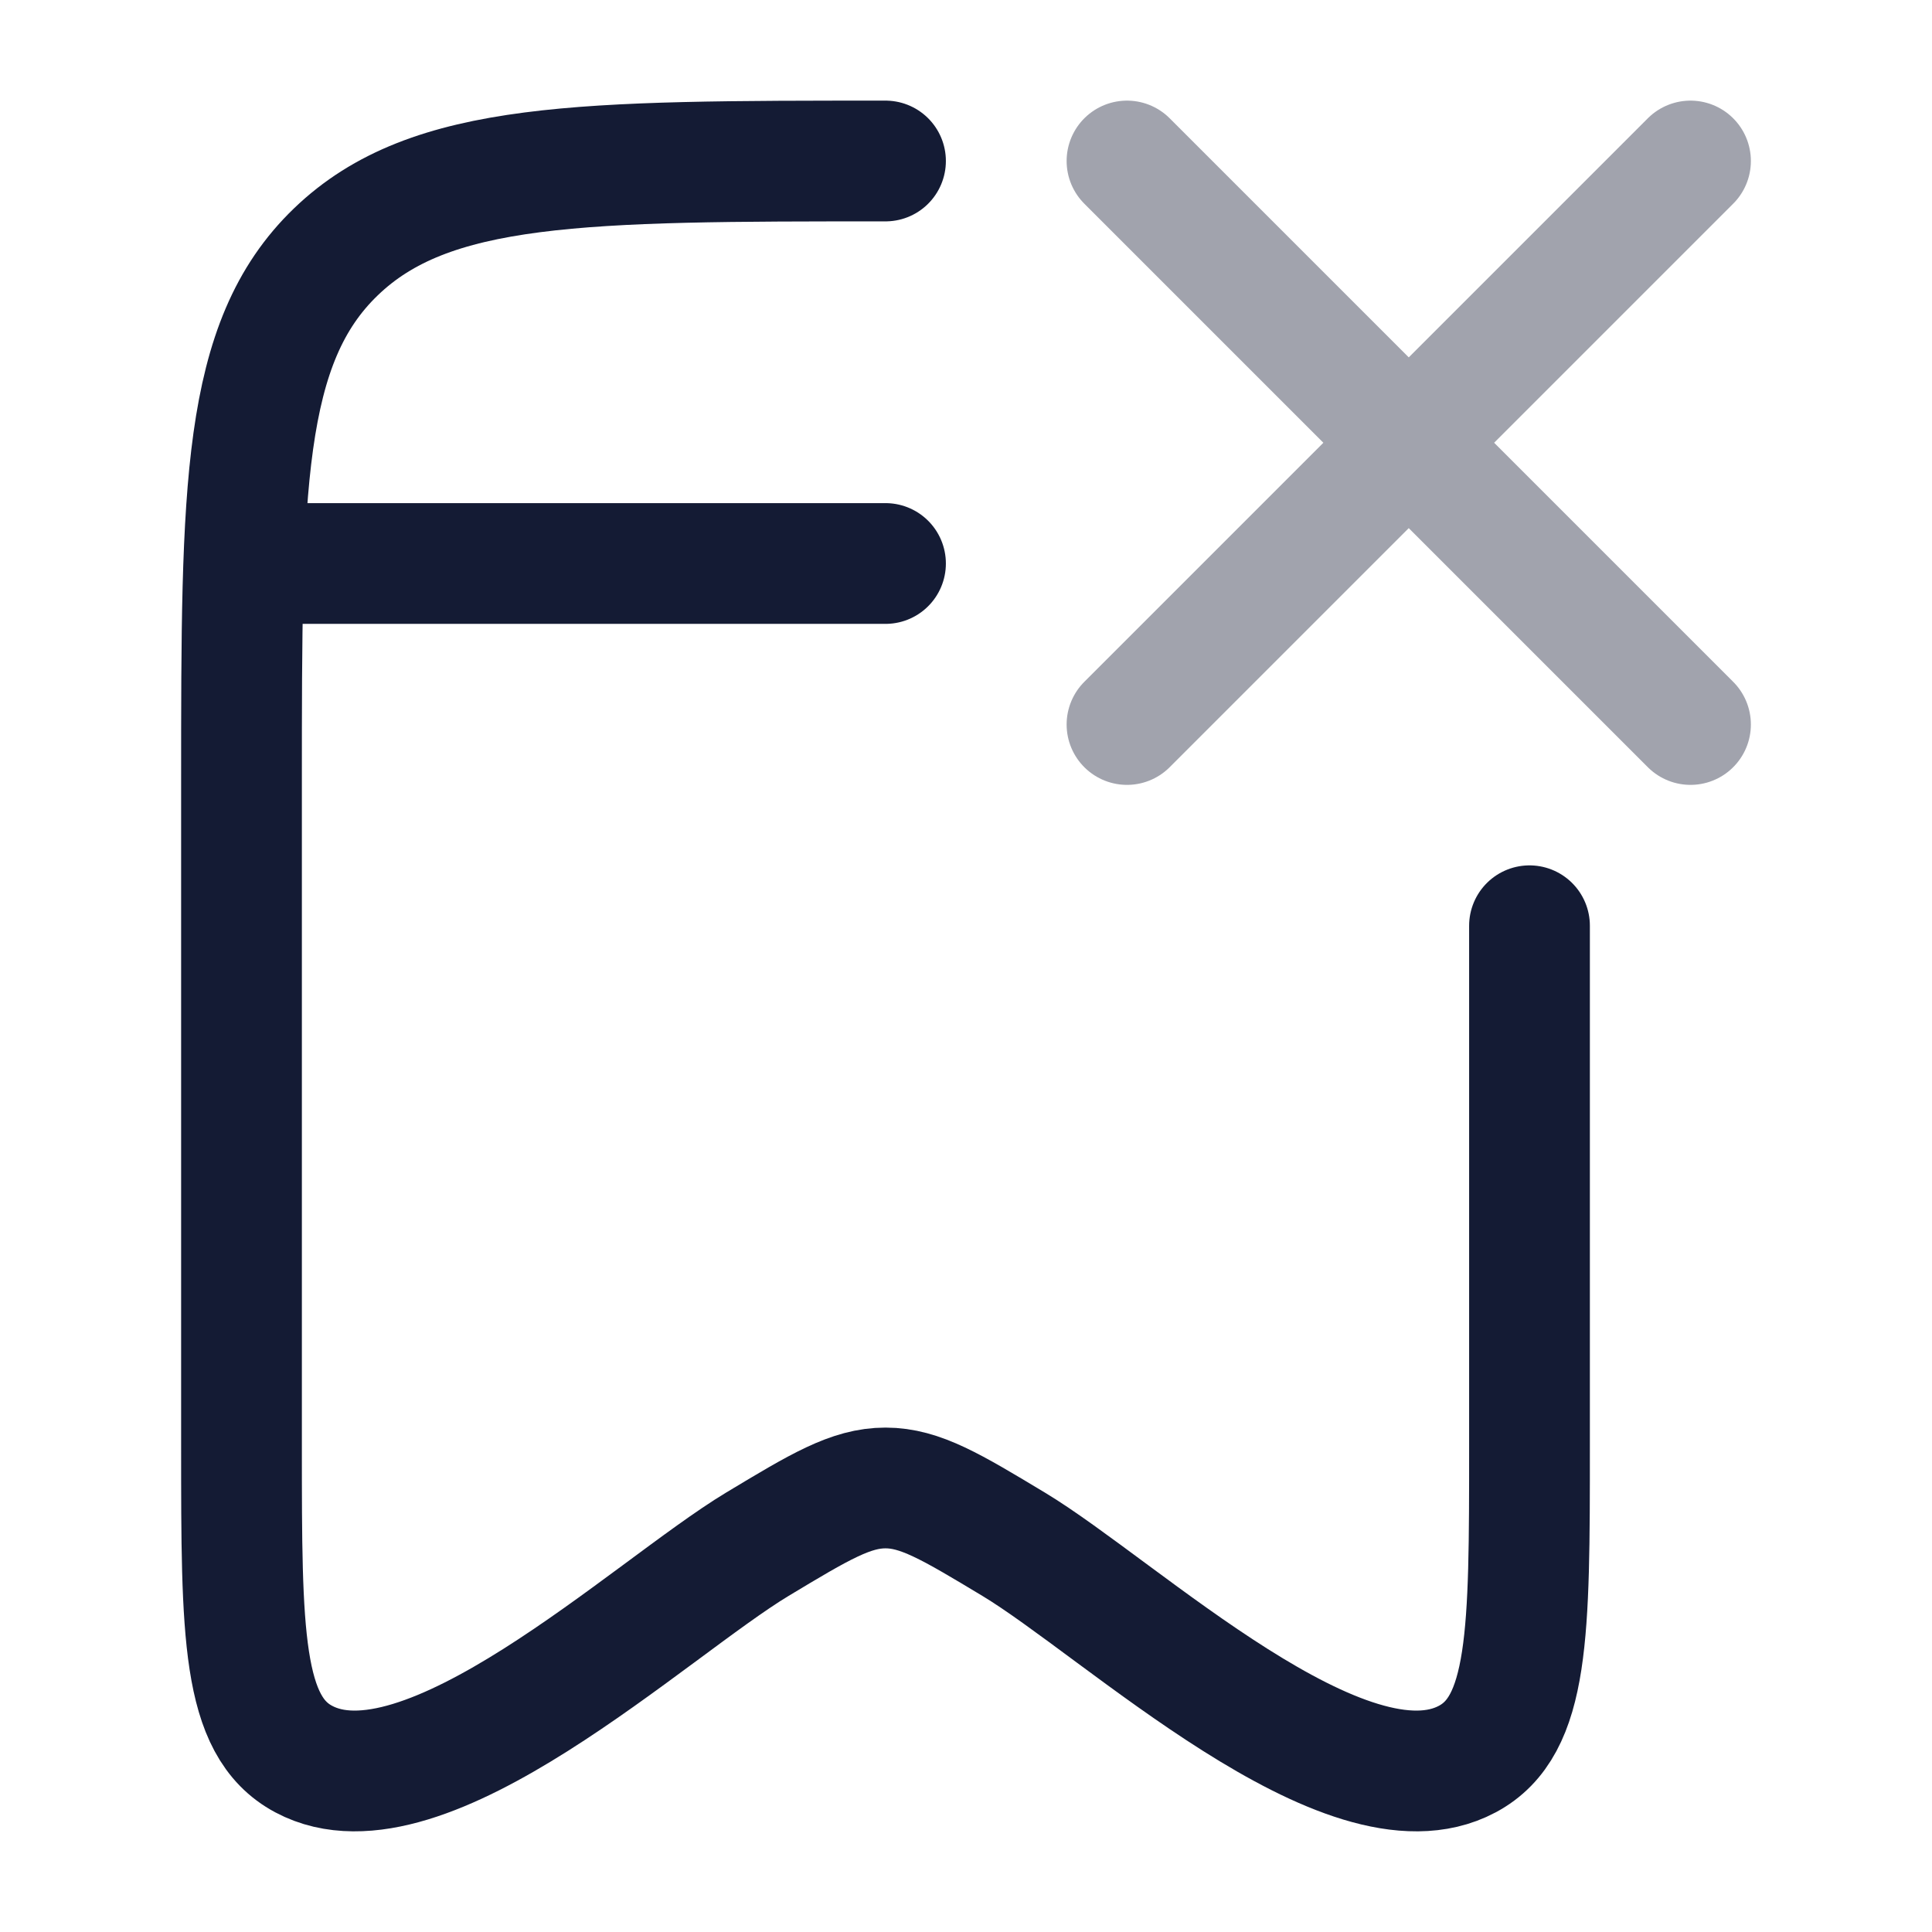
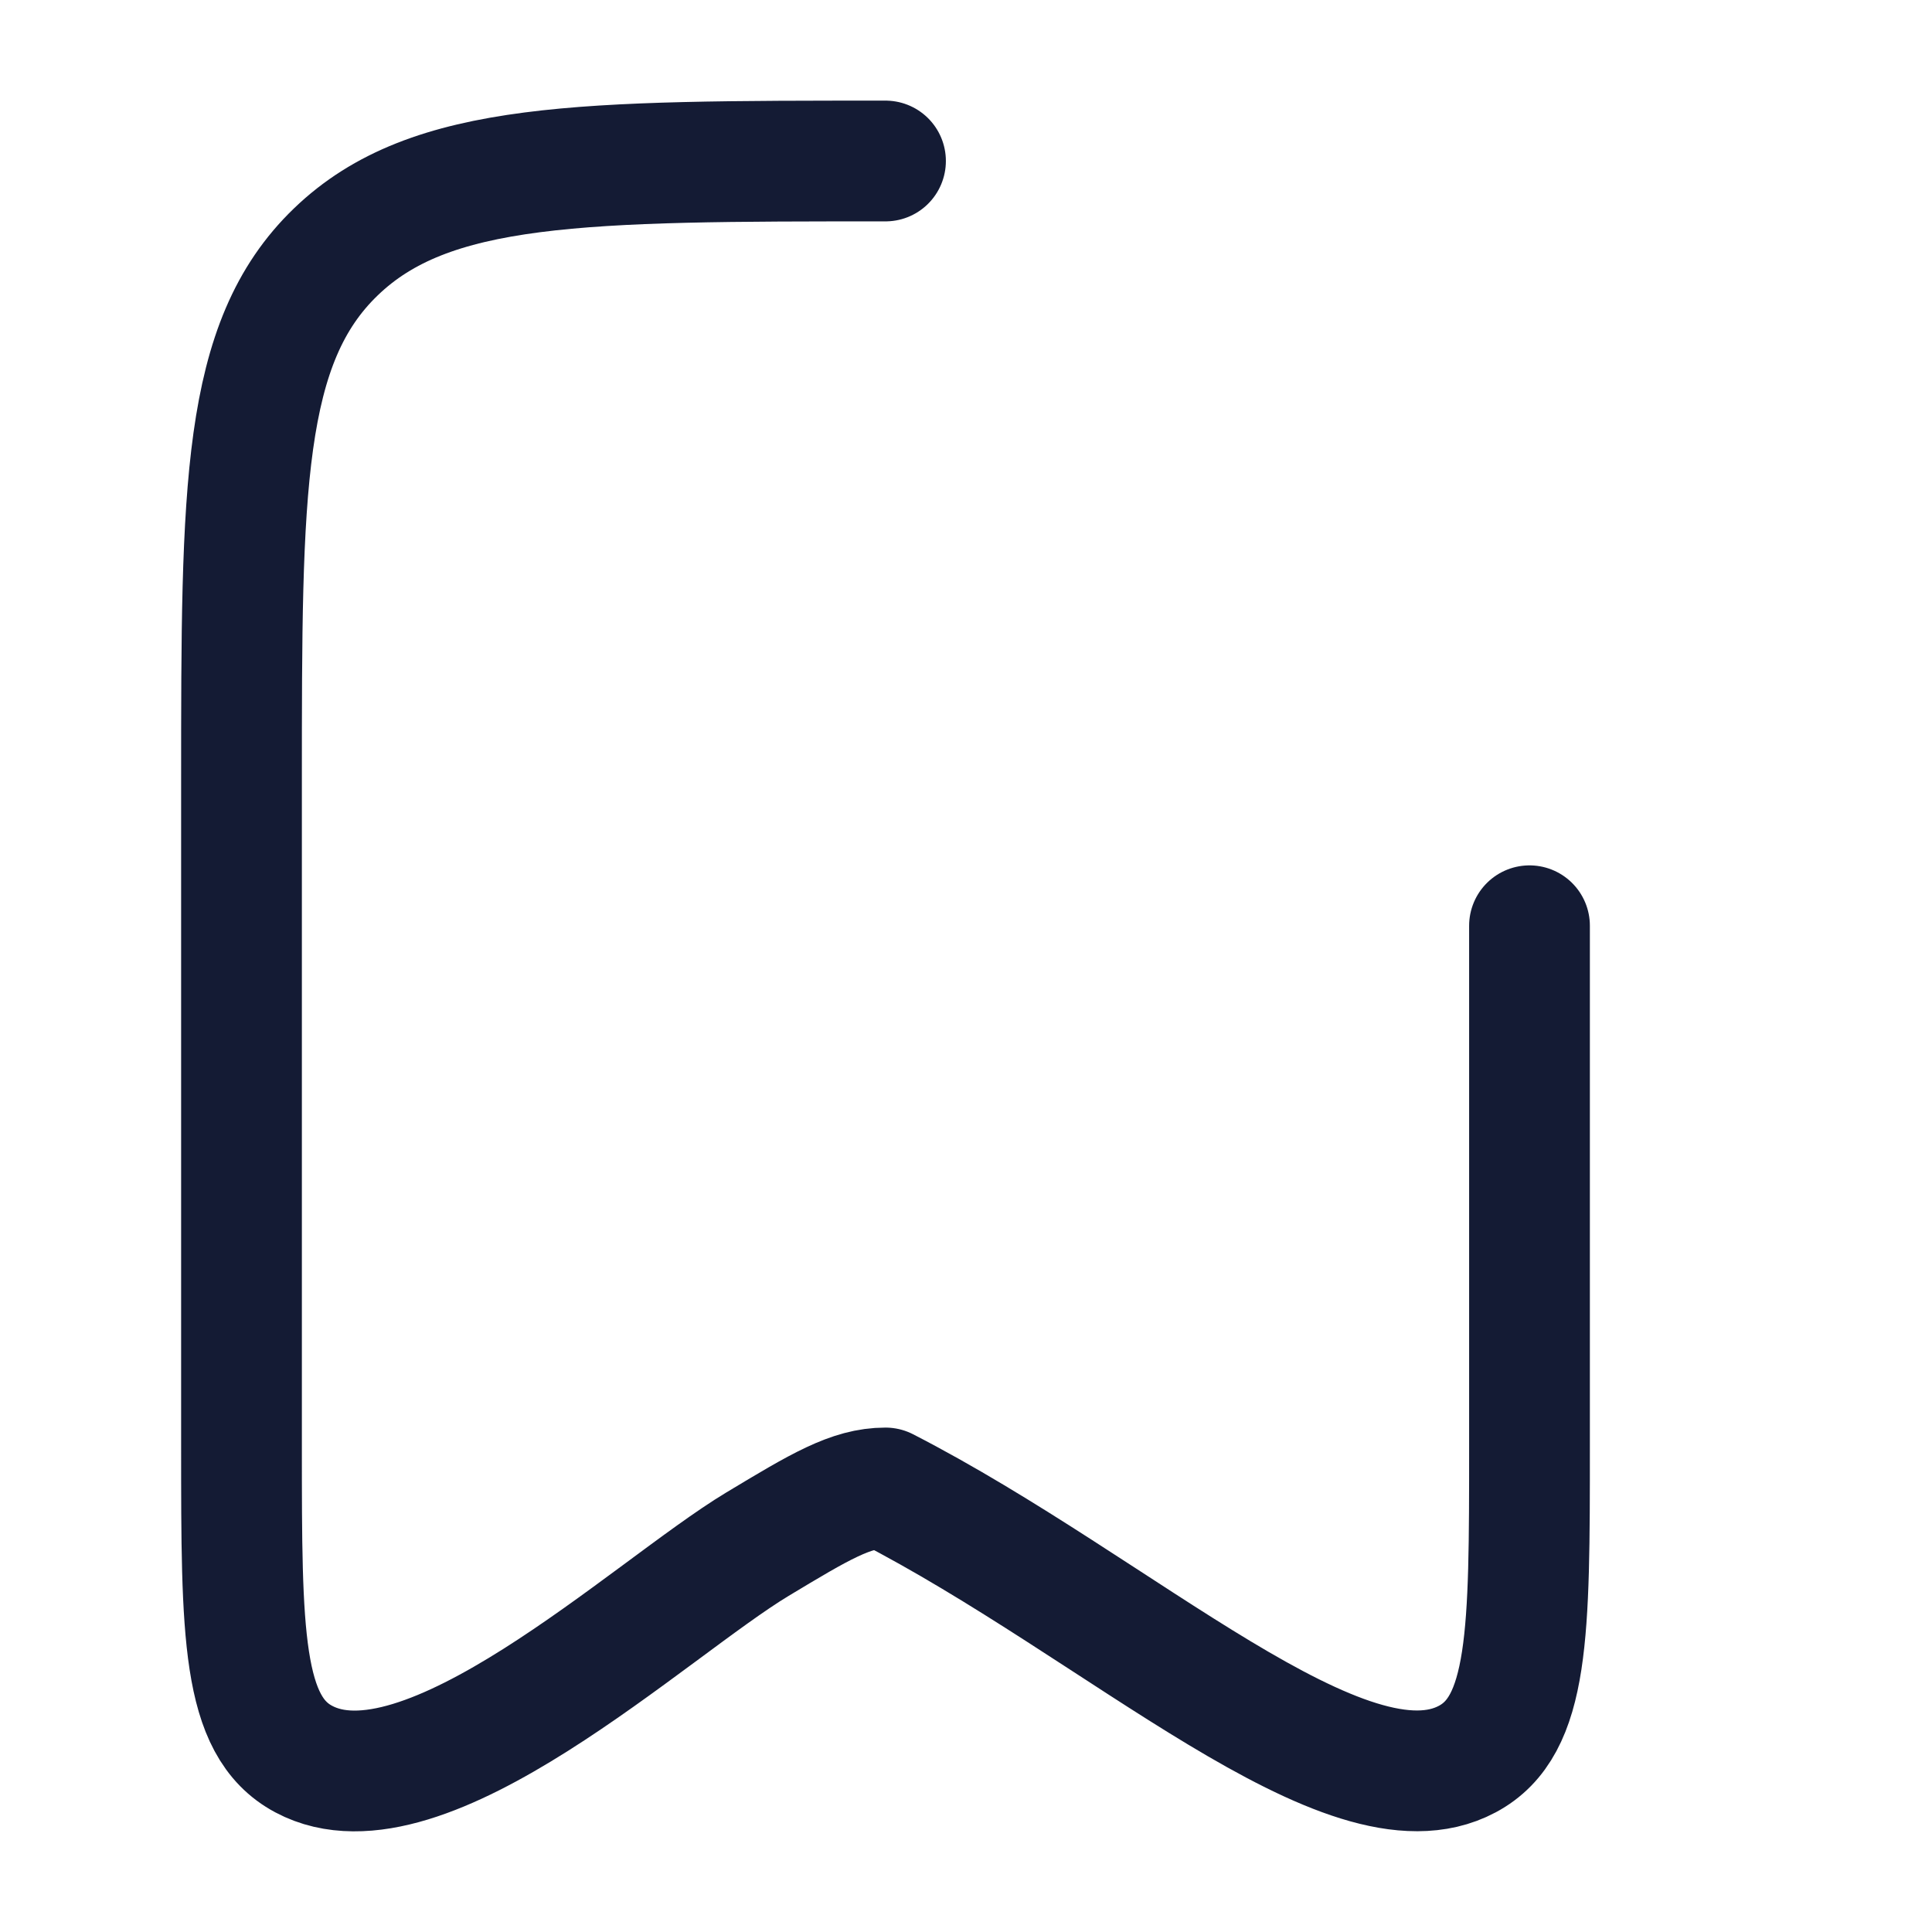
<svg xmlns="http://www.w3.org/2000/svg" width="24" height="24" viewBox="0 0 24 24" fill="none">
-   <path d="M11 2C7.229 2 5.343 2 4.172 3.129C3 4.257 3 6.074 3 9.708V17.981C3 20.287 3 21.44 3.773 21.852C5.269 22.651 8.077 19.985 9.41 19.182C10.183 18.717 10.57 18.484 11 18.484C11.43 18.484 11.817 18.717 12.59 19.182C13.923 19.985 16.73 22.651 18.227 21.852C19 21.44 19 20.287 19 17.981V11.5" stroke="#141B34" stroke-width="1.5" stroke-linecap="round" stroke-linejoin="round" />
-   <path d="M3.5 7H11" stroke="#141B34" stroke-width="1.5" stroke-linecap="round" />
-   <path opacity="0.4" d="M21 2L14 9M21 9L14 2" stroke="#141B34" stroke-width="1.5" stroke-linecap="round" stroke-linejoin="round" />
+   <path d="M11 2C7.229 2 5.343 2 4.172 3.129C3 4.257 3 6.074 3 9.708V17.981C3 20.287 3 21.44 3.773 21.852C5.269 22.651 8.077 19.985 9.41 19.182C10.183 18.717 10.57 18.484 11 18.484C13.923 19.985 16.73 22.651 18.227 21.852C19 21.44 19 20.287 19 17.981V11.5" stroke="#141B34" stroke-width="1.5" stroke-linecap="round" stroke-linejoin="round" />
</svg>